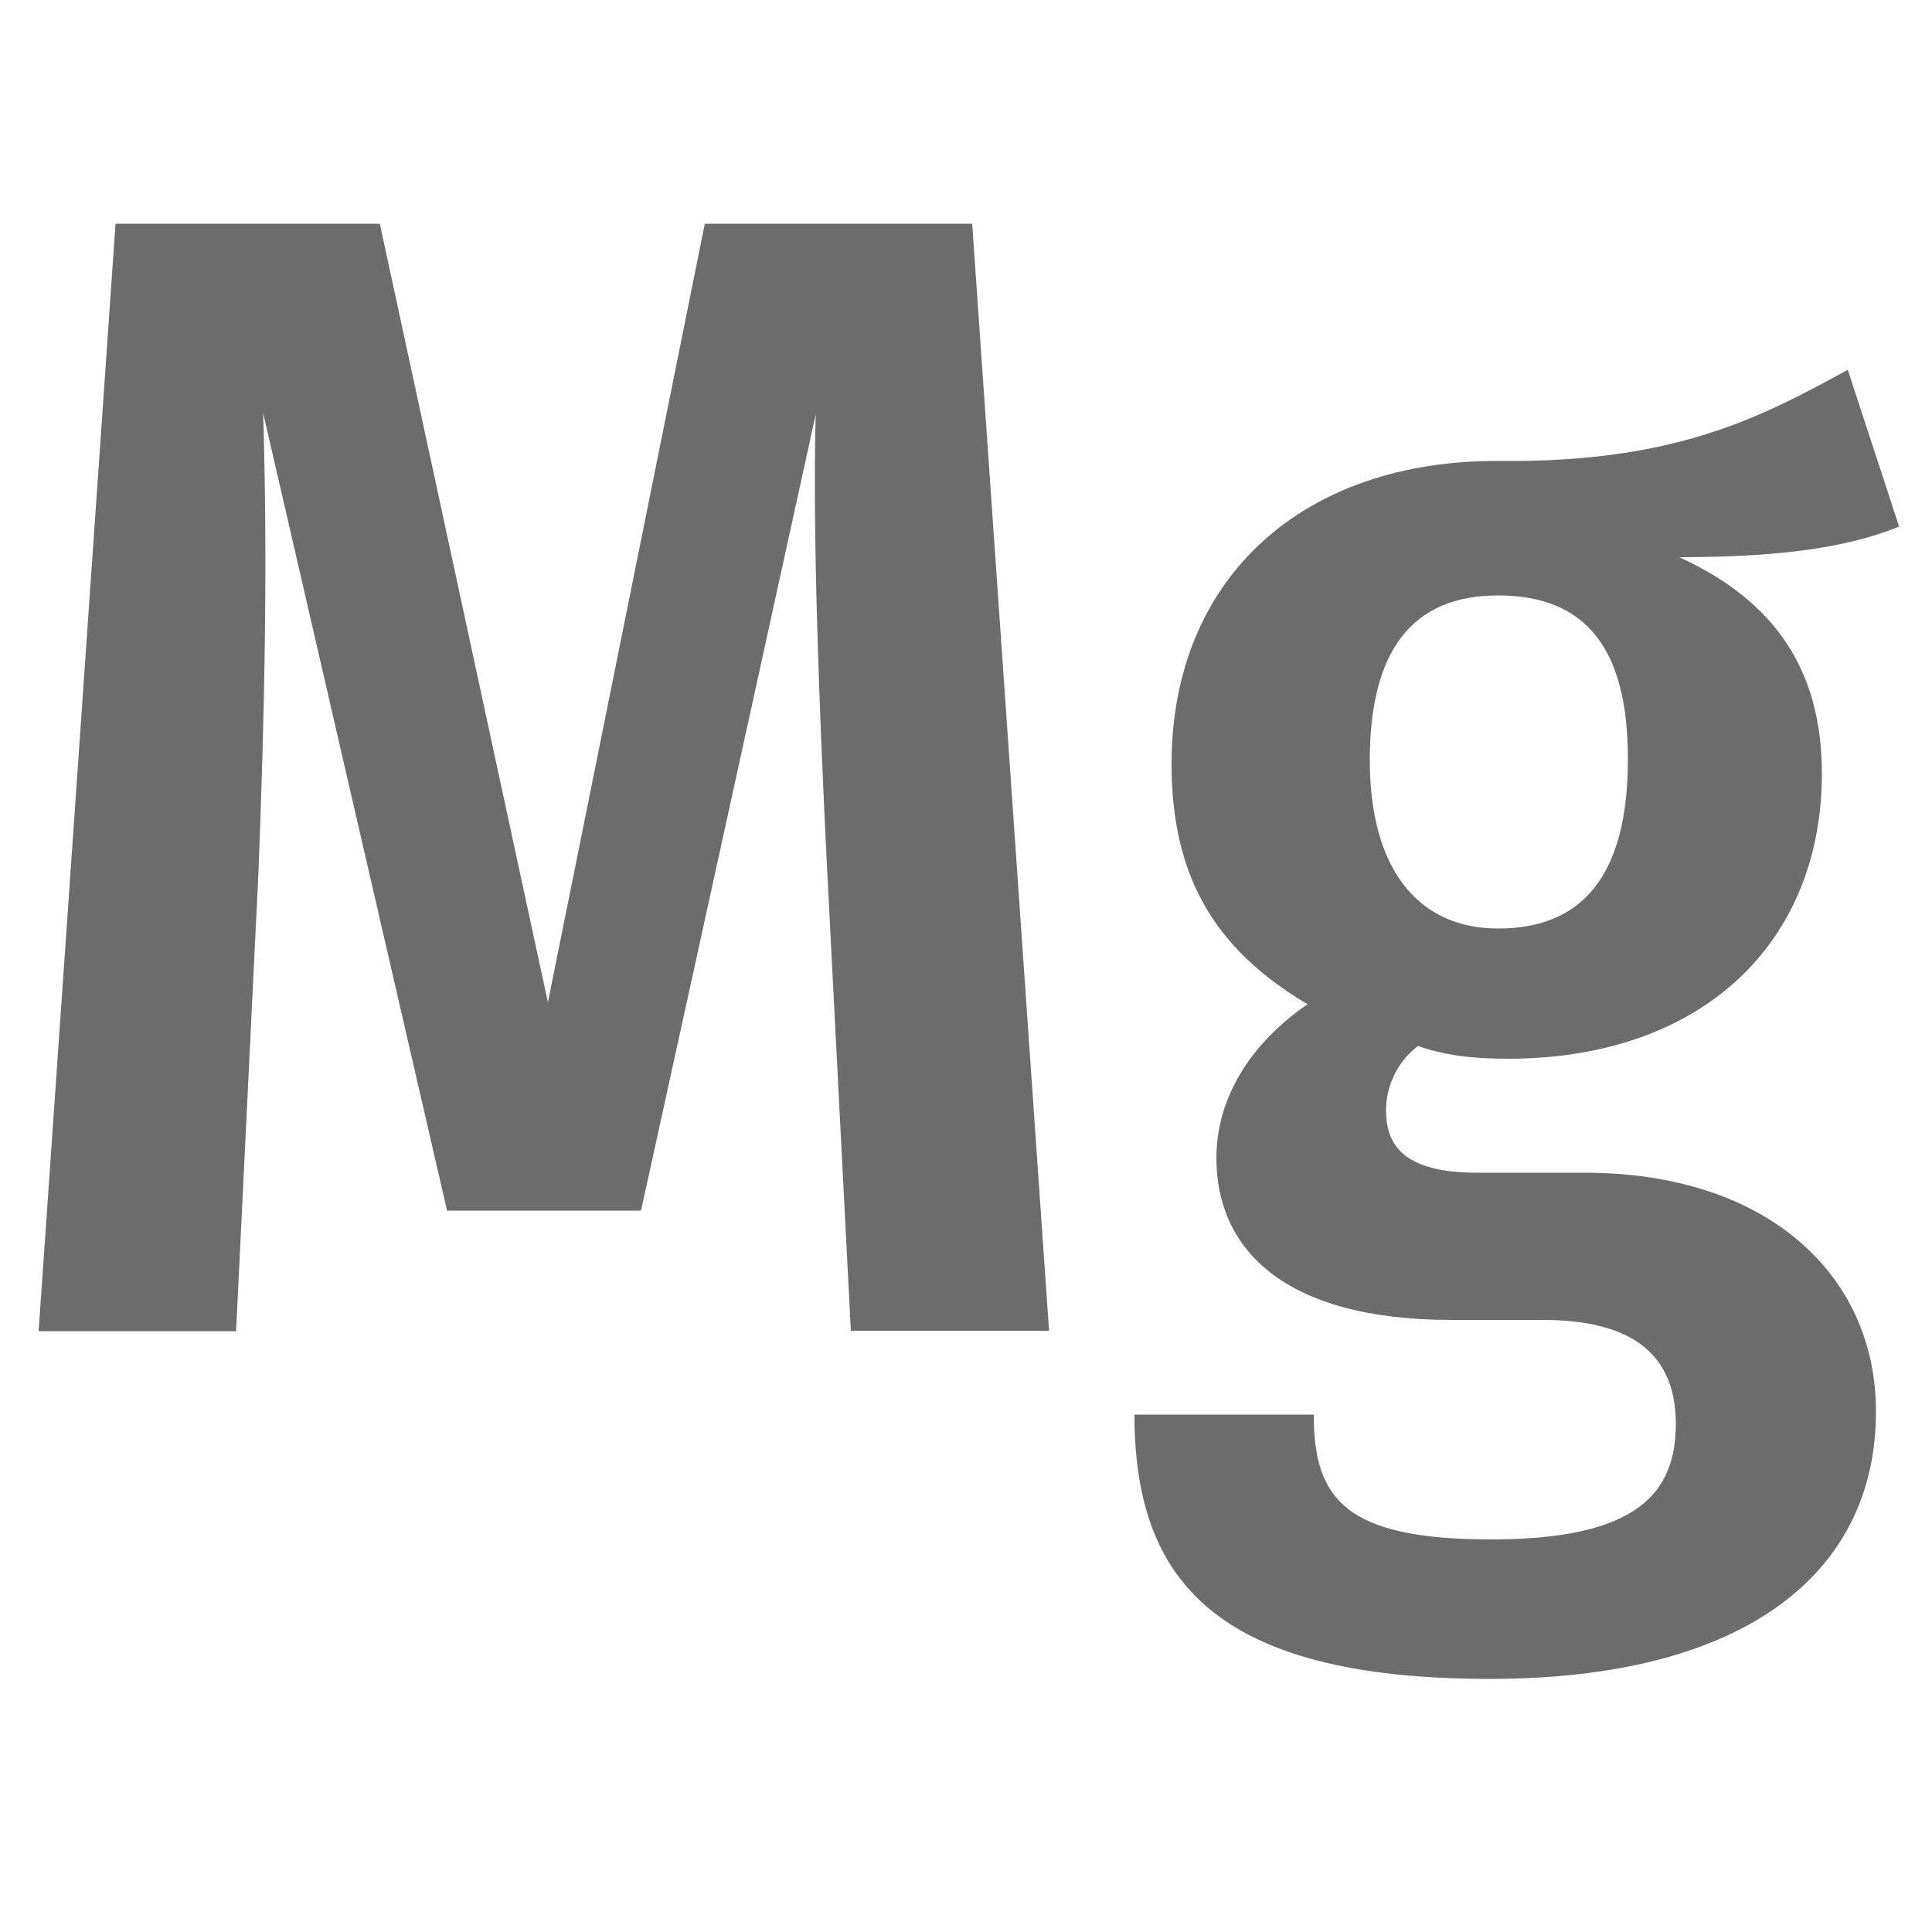
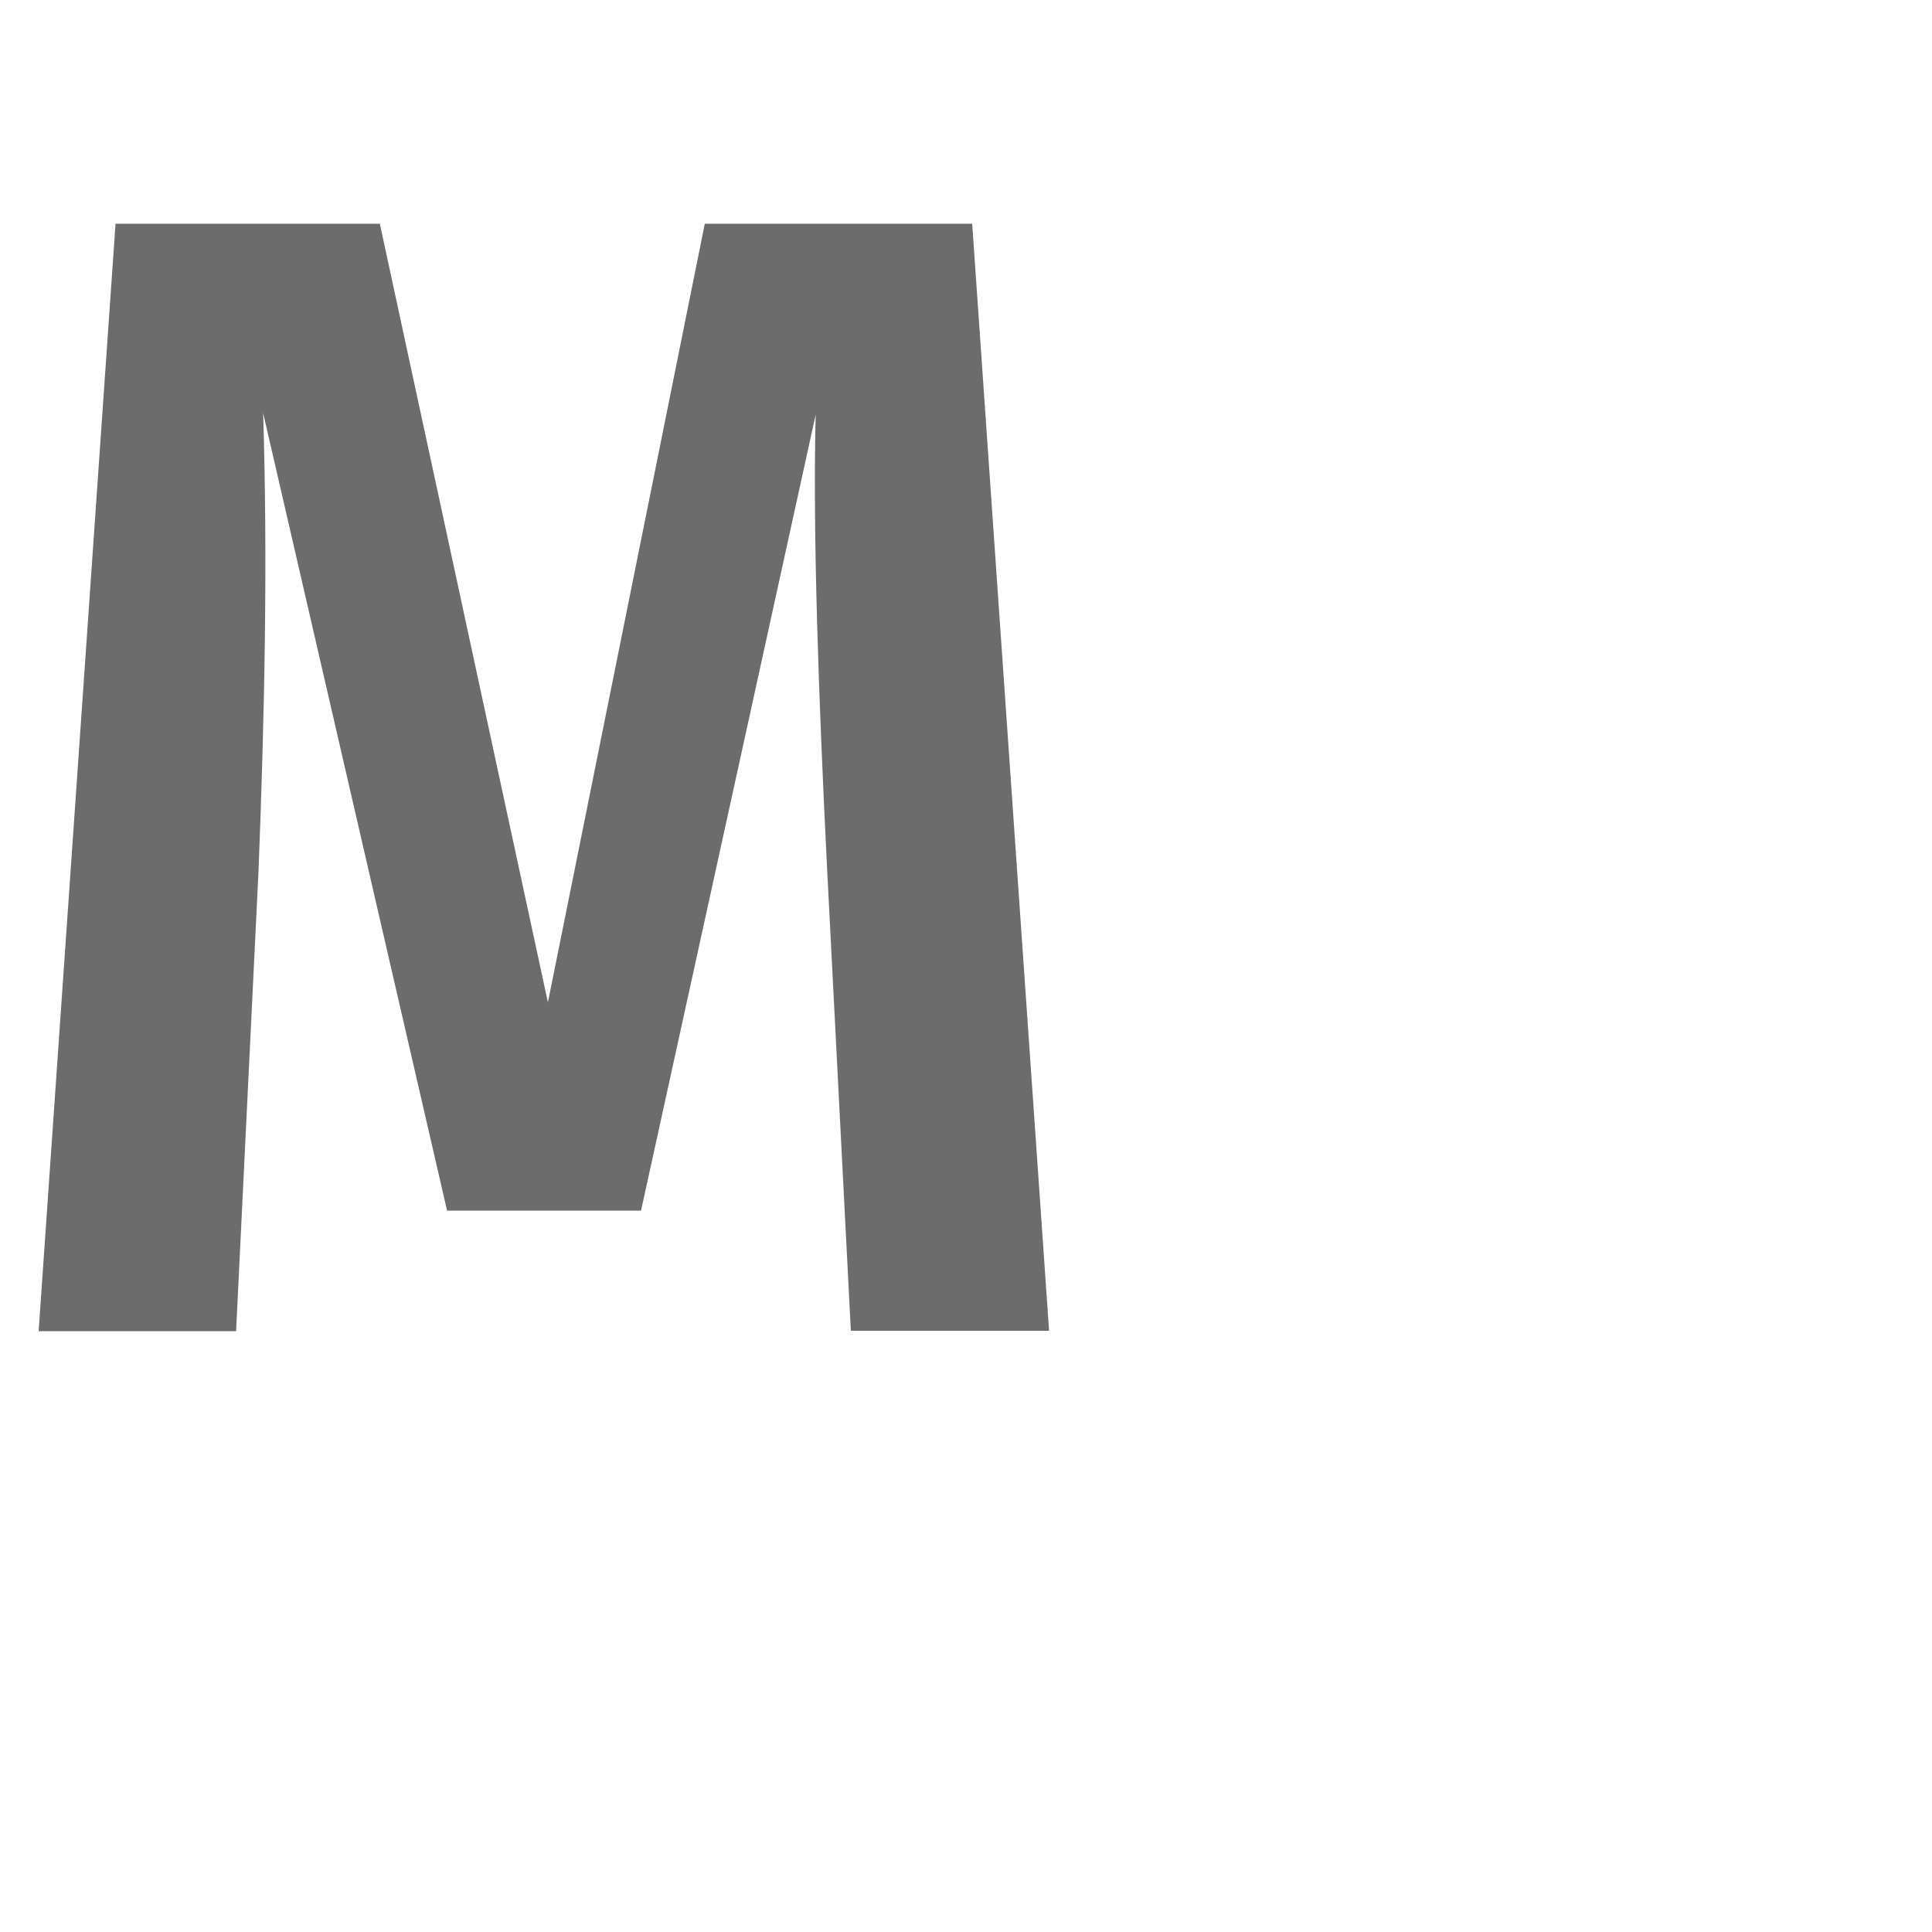
<svg xmlns="http://www.w3.org/2000/svg" id="Group_614" width="50" height="50" viewBox="0 0 50 50">
  <path d="M27.16,34.44h-5.14l-.62-12.06c-.21-4.23-.37-8.62-.29-11.65l-4.52,20.6h-5.02L6.81,10.69c.12,3.81.04,7.75-.12,11.86l-.58,11.9H1L2.99,5.79h6.84l4.35,20.15,4.06-20.15h6.92l1.99,28.65Z" fill="#6c6c6c" />
-   <path d="M49.14,13.63c-1.41.58-3.28.79-5.68.79,2.45,1.12,3.69,2.9,3.69,5.6,0,4.35-3.07,7.38-8.13,7.38-.87,0-1.62-.08-2.32-.33-.5.37-.83,1-.83,1.66,0,.91.46,1.62,2.36,1.62h2.78c4.73,0,7.54,2.65,7.54,6.18,0,4.19-3.4,6.92-9.99,6.92-7.17,0-9.2-2.61-9.2-6.84h4.64c0,2.2.83,3.23,4.6,3.23s4.77-1.2,4.77-2.99-1.12-2.69-3.44-2.69h-2.36c-4.39,0-6.09-1.87-6.09-4.19,0-1.58.91-2.99,2.36-3.98-2.45-1.45-3.52-3.36-3.52-6.22,0-4.81,3.4-7.88,8.5-7.84,4.48.04,6.67-1.08,9-2.36l1.33,4.06ZM35.45,19.68c0,2.74,1.2,4.35,3.32,4.35s3.36-1.29,3.36-4.39c0-2.9-1.12-4.23-3.36-4.23s-3.32,1.45-3.32,4.27Z" fill="#6c6c6c" />
</svg>